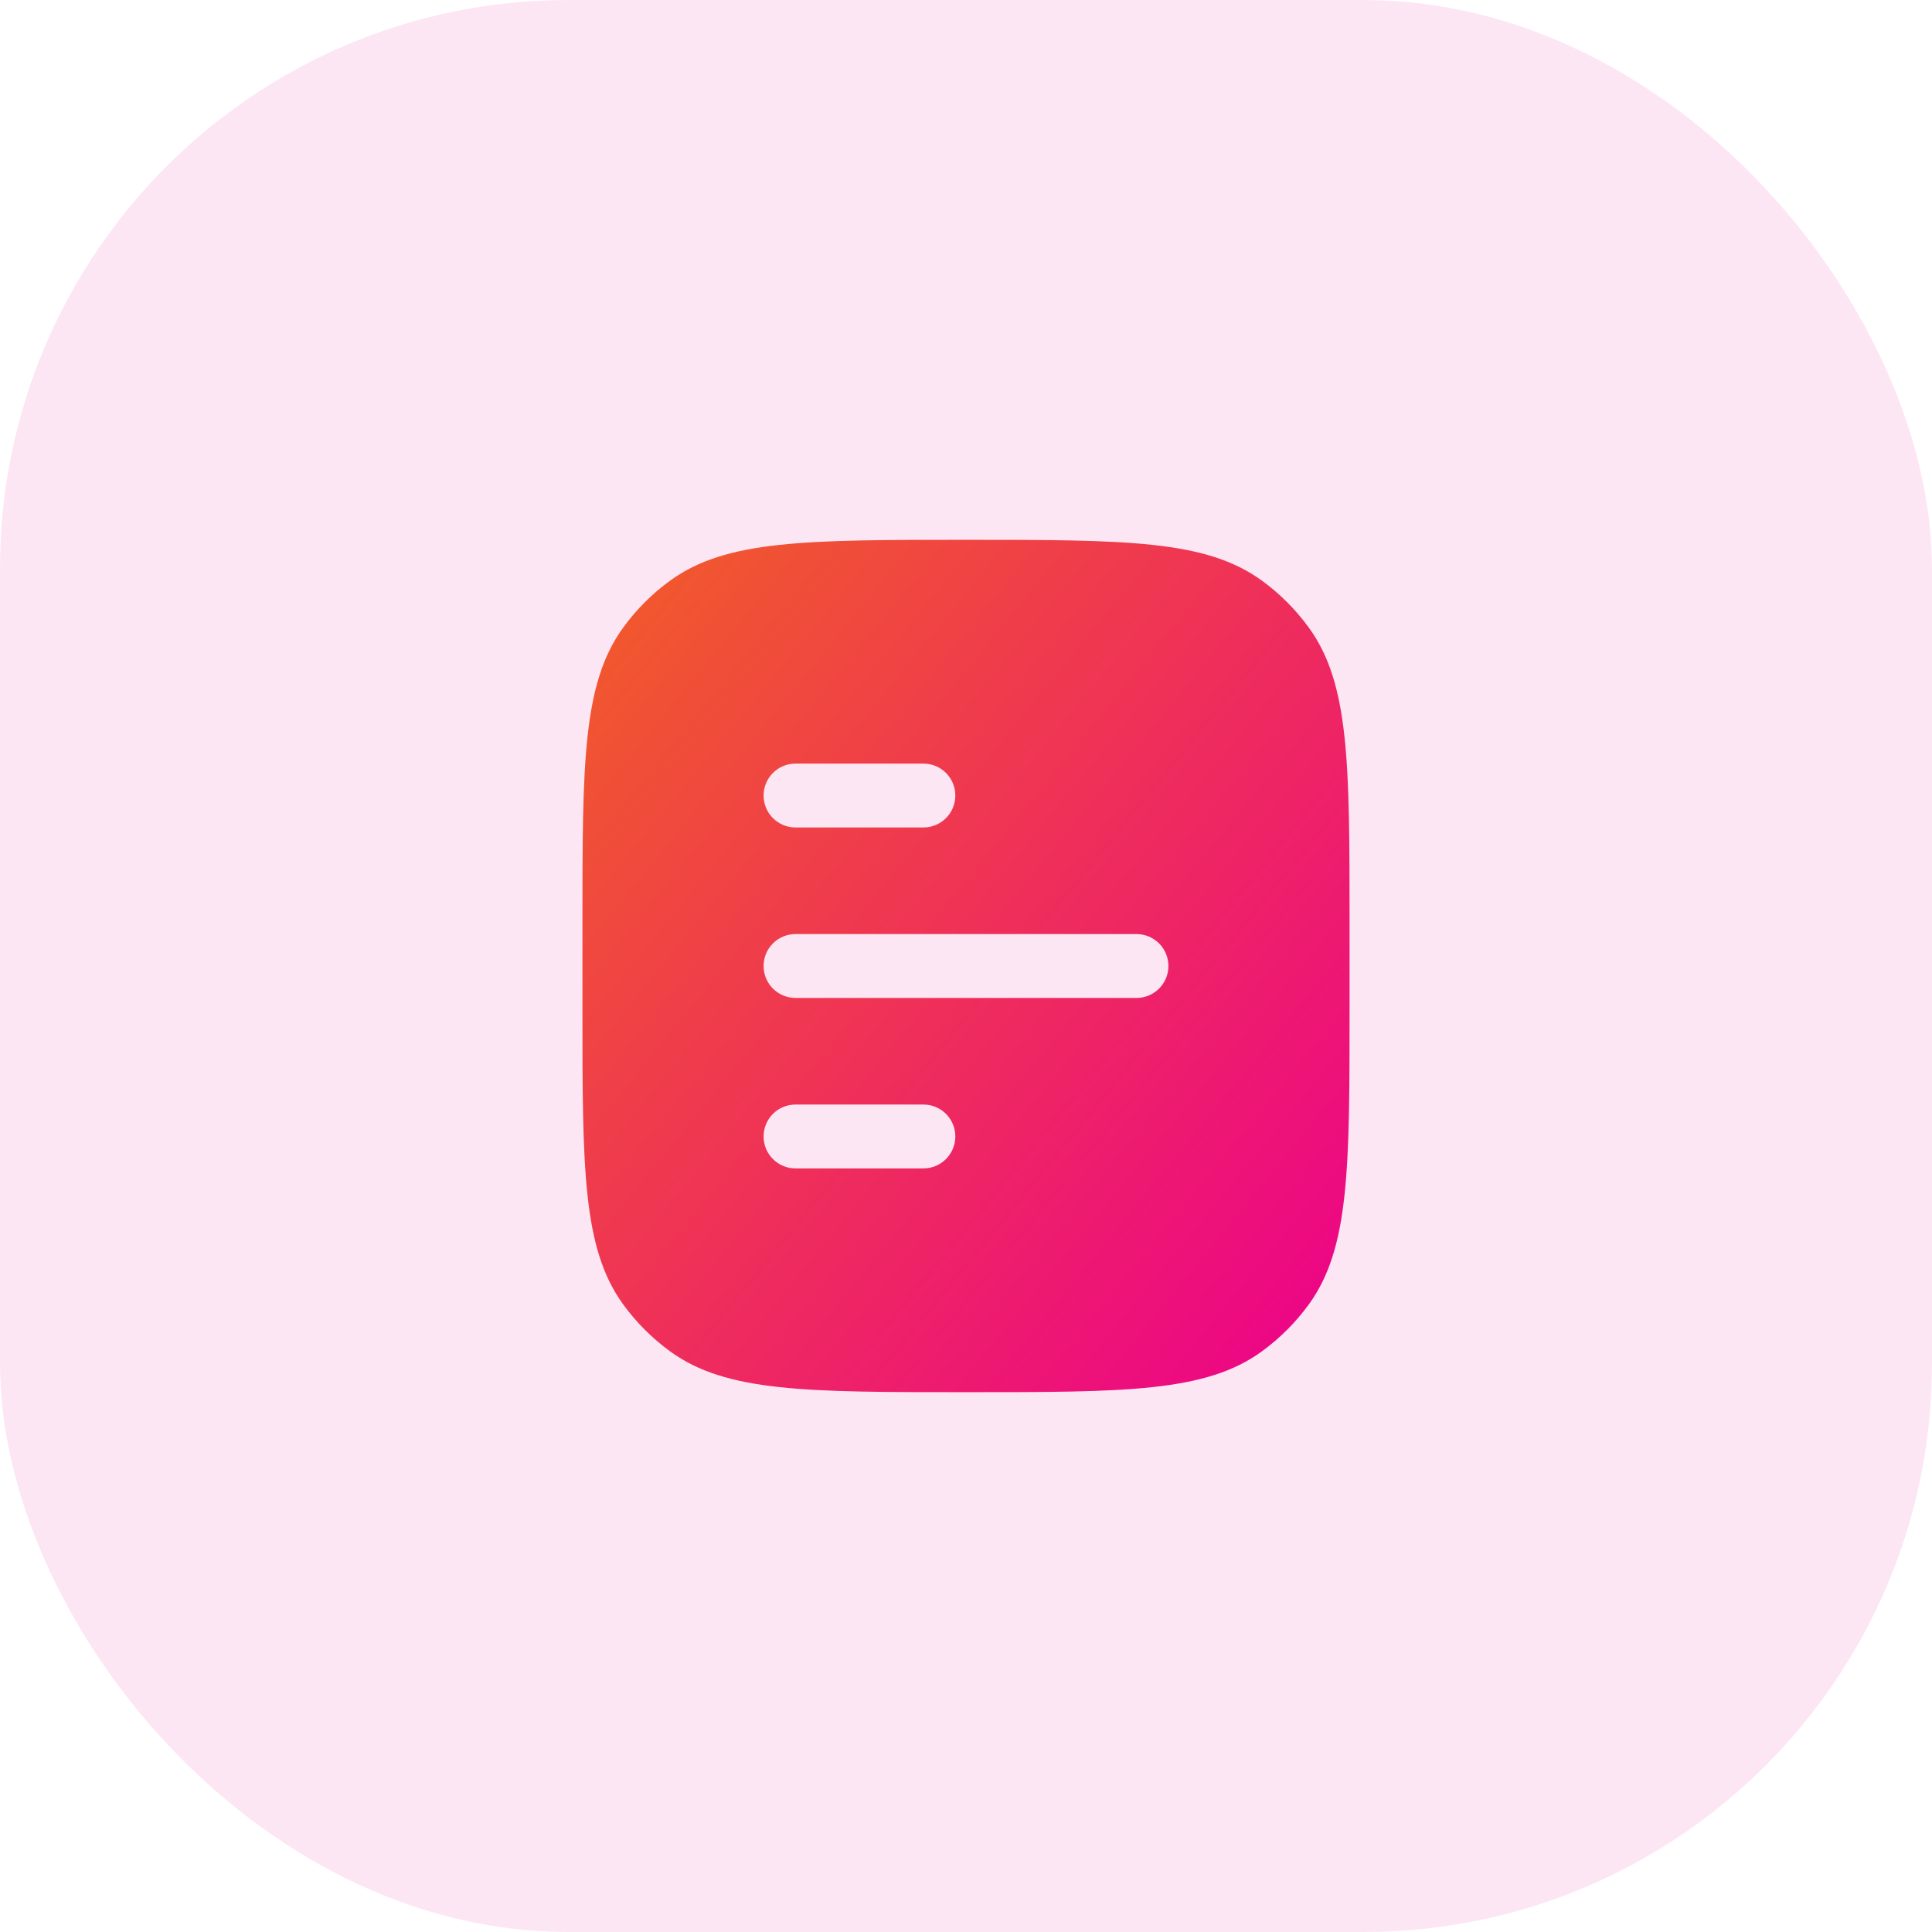
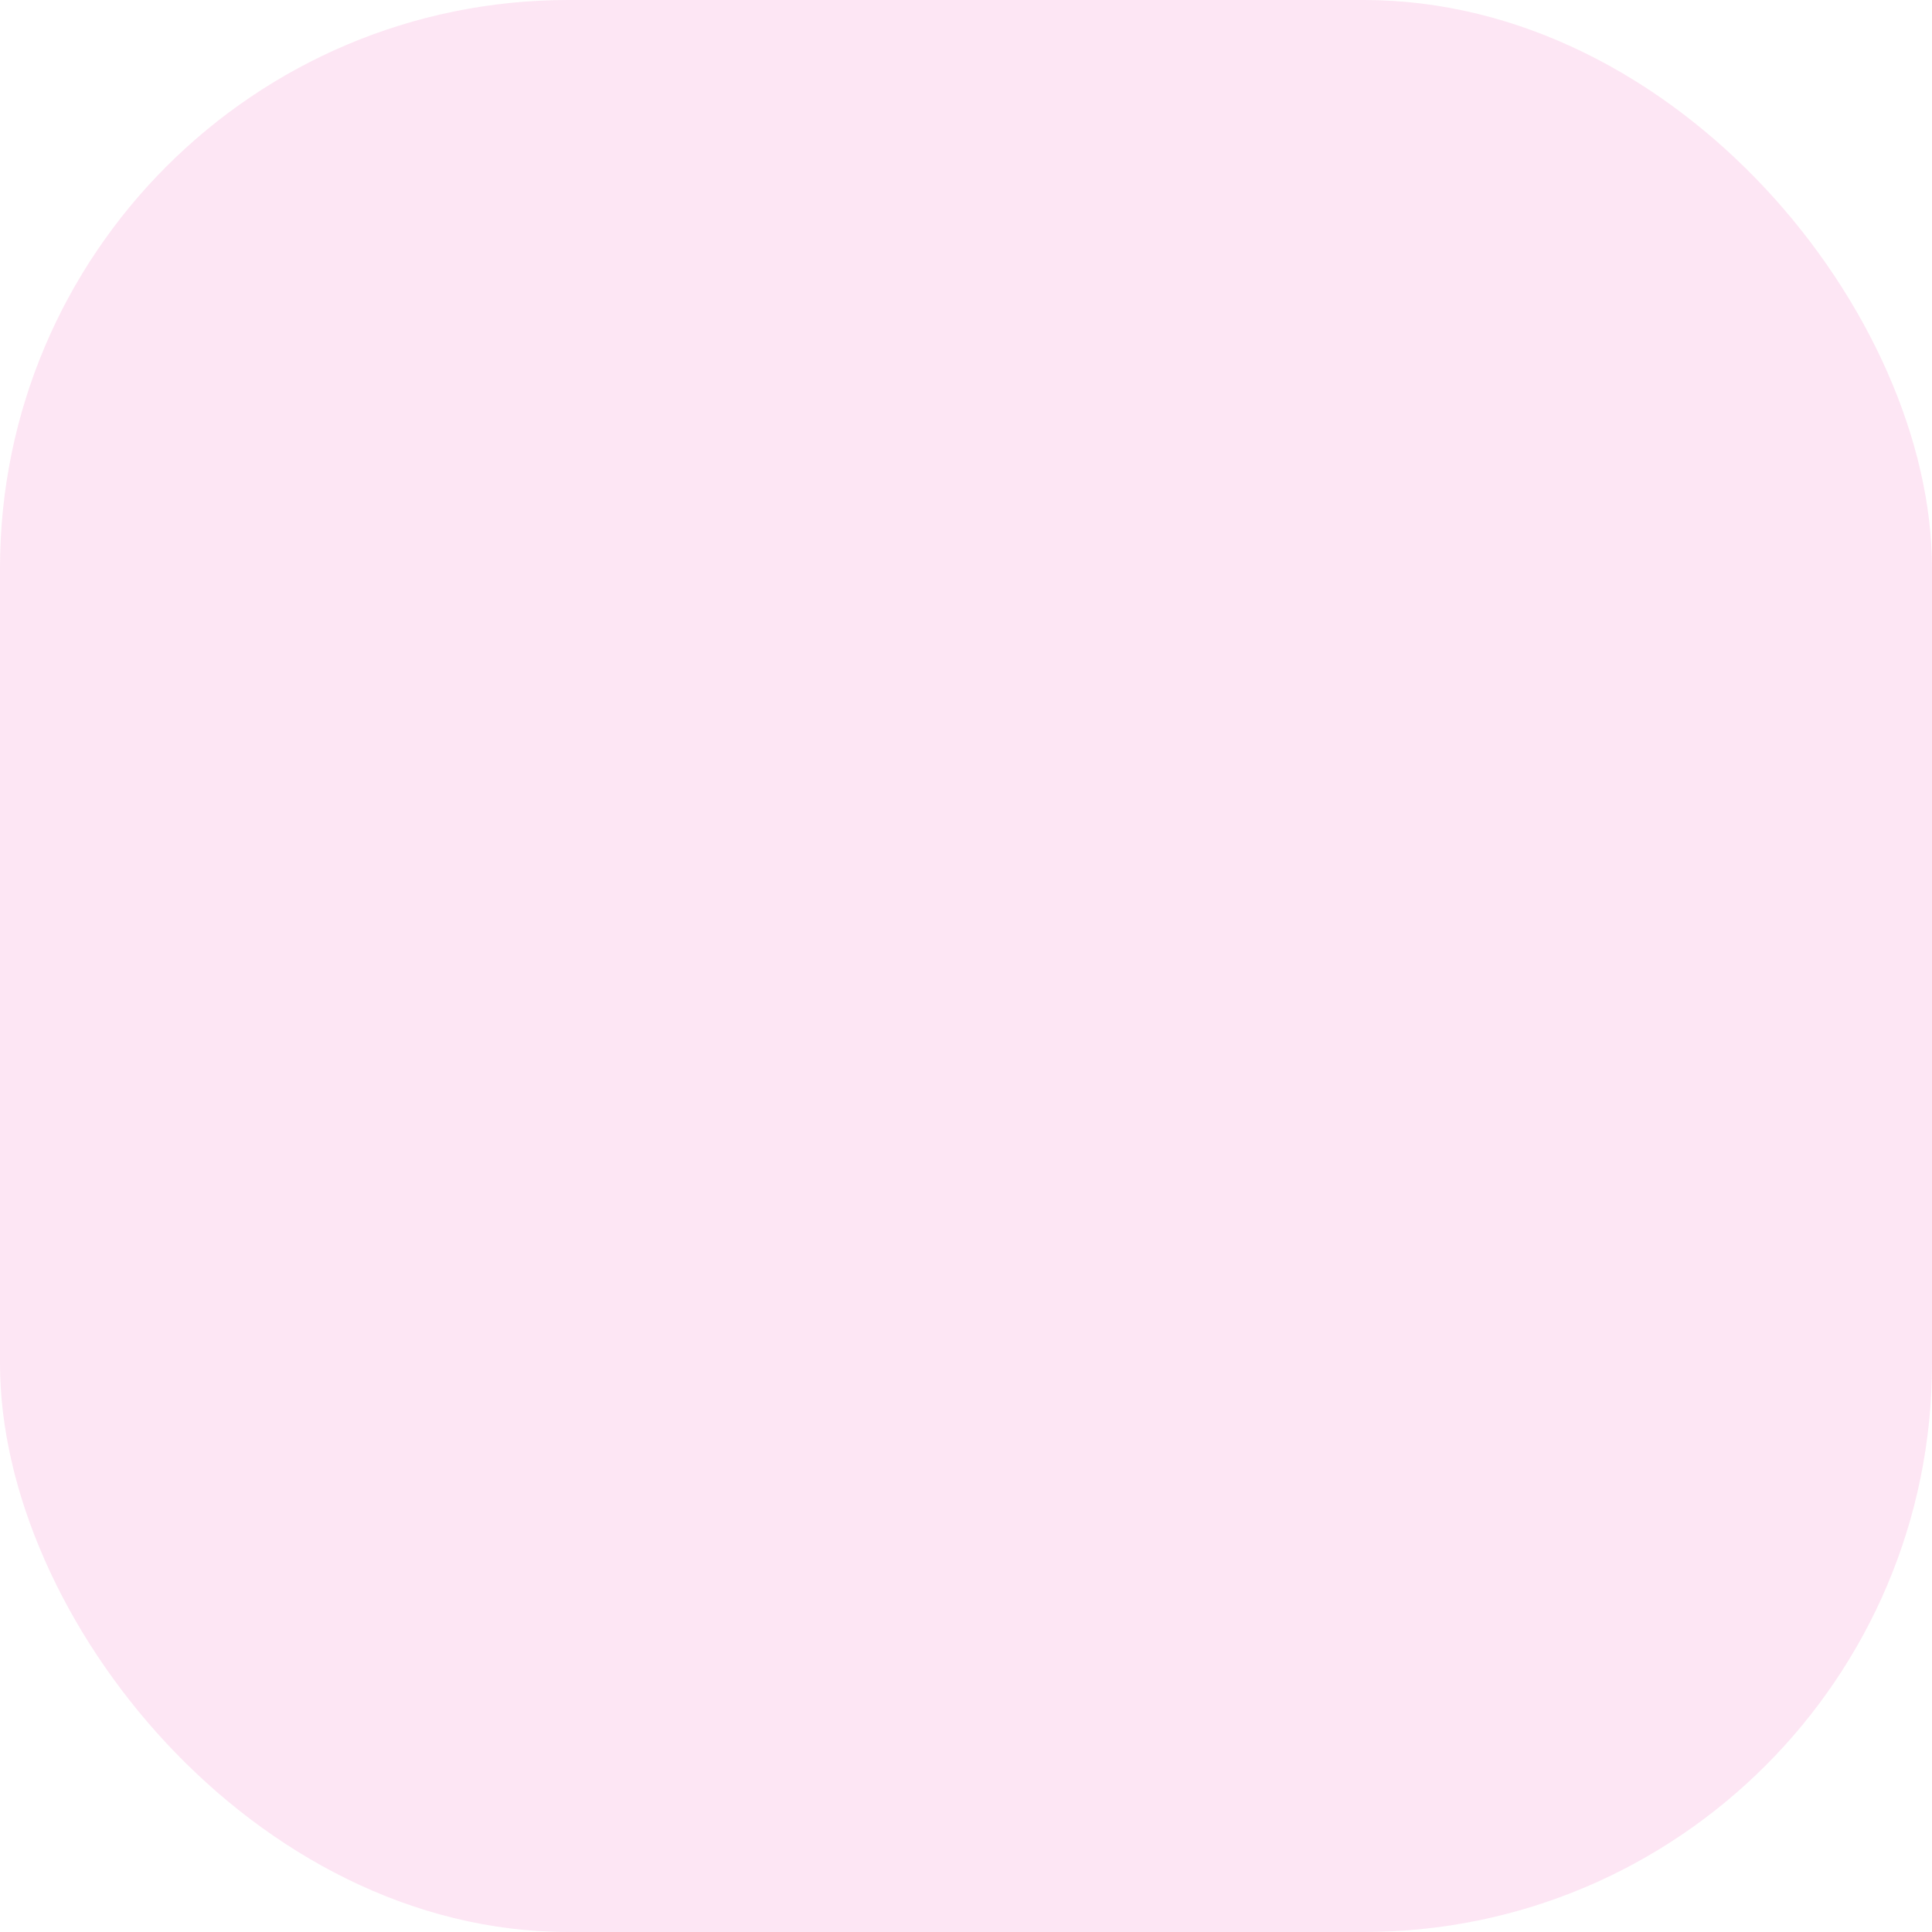
<svg xmlns="http://www.w3.org/2000/svg" width="34" height="34" viewBox="0 0 34 34" fill="none">
  <rect width="34" height="34" rx="10" fill="#EC008C" fill-opacity="0.1" />
-   <path fill-rule="evenodd" clip-rule="evenodd" d="M10.966 11.046C10.25 12.032 10.25 13.438 10.25 16.25V17.75C10.25 20.562 10.25 21.968 10.966 22.954C11.197 23.273 11.477 23.552 11.796 23.784C12.782 24.5 14.188 24.5 17 24.5C19.812 24.5 21.218 24.5 22.204 23.784C22.523 23.552 22.802 23.273 23.034 22.954C23.75 21.968 23.75 20.562 23.75 17.75V16.25C23.75 13.438 23.75 12.032 23.034 11.046C22.802 10.727 22.523 10.447 22.204 10.216C21.218 9.5 19.812 9.5 17 9.5C14.188 9.5 12.782 9.5 11.796 10.216C11.477 10.447 11.197 10.727 10.966 11.046ZM14 13.438C13.689 13.438 13.438 13.689 13.438 14C13.438 14.311 13.689 14.562 14 14.562H16.25C16.561 14.562 16.812 14.311 16.812 14C16.812 13.689 16.561 13.438 16.25 13.438H14ZM14 16.438C13.689 16.438 13.438 16.689 13.438 17C13.438 17.311 13.689 17.562 14 17.562H20C20.311 17.562 20.562 17.311 20.562 17C20.562 16.689 20.311 16.438 20 16.438H14ZM14 19.438C13.689 19.438 13.438 19.689 13.438 20C13.438 20.311 13.689 20.562 14 20.562H16.25C16.561 20.562 16.812 20.311 16.812 20C16.812 19.689 16.561 19.438 16.25 19.438H14Z" fill="url(#paint0_linear_4673_50565)" />
  <defs>
    <linearGradient id="paint0_linear_4673_50565" x1="23.75" y1="24.5" x2="8.785" y2="12.281" gradientUnits="userSpaceOnUse">
      <stop stop-color="#EC008C" />
      <stop offset="1" stop-color="#F15B2A" />
    </linearGradient>
  </defs>
</svg>